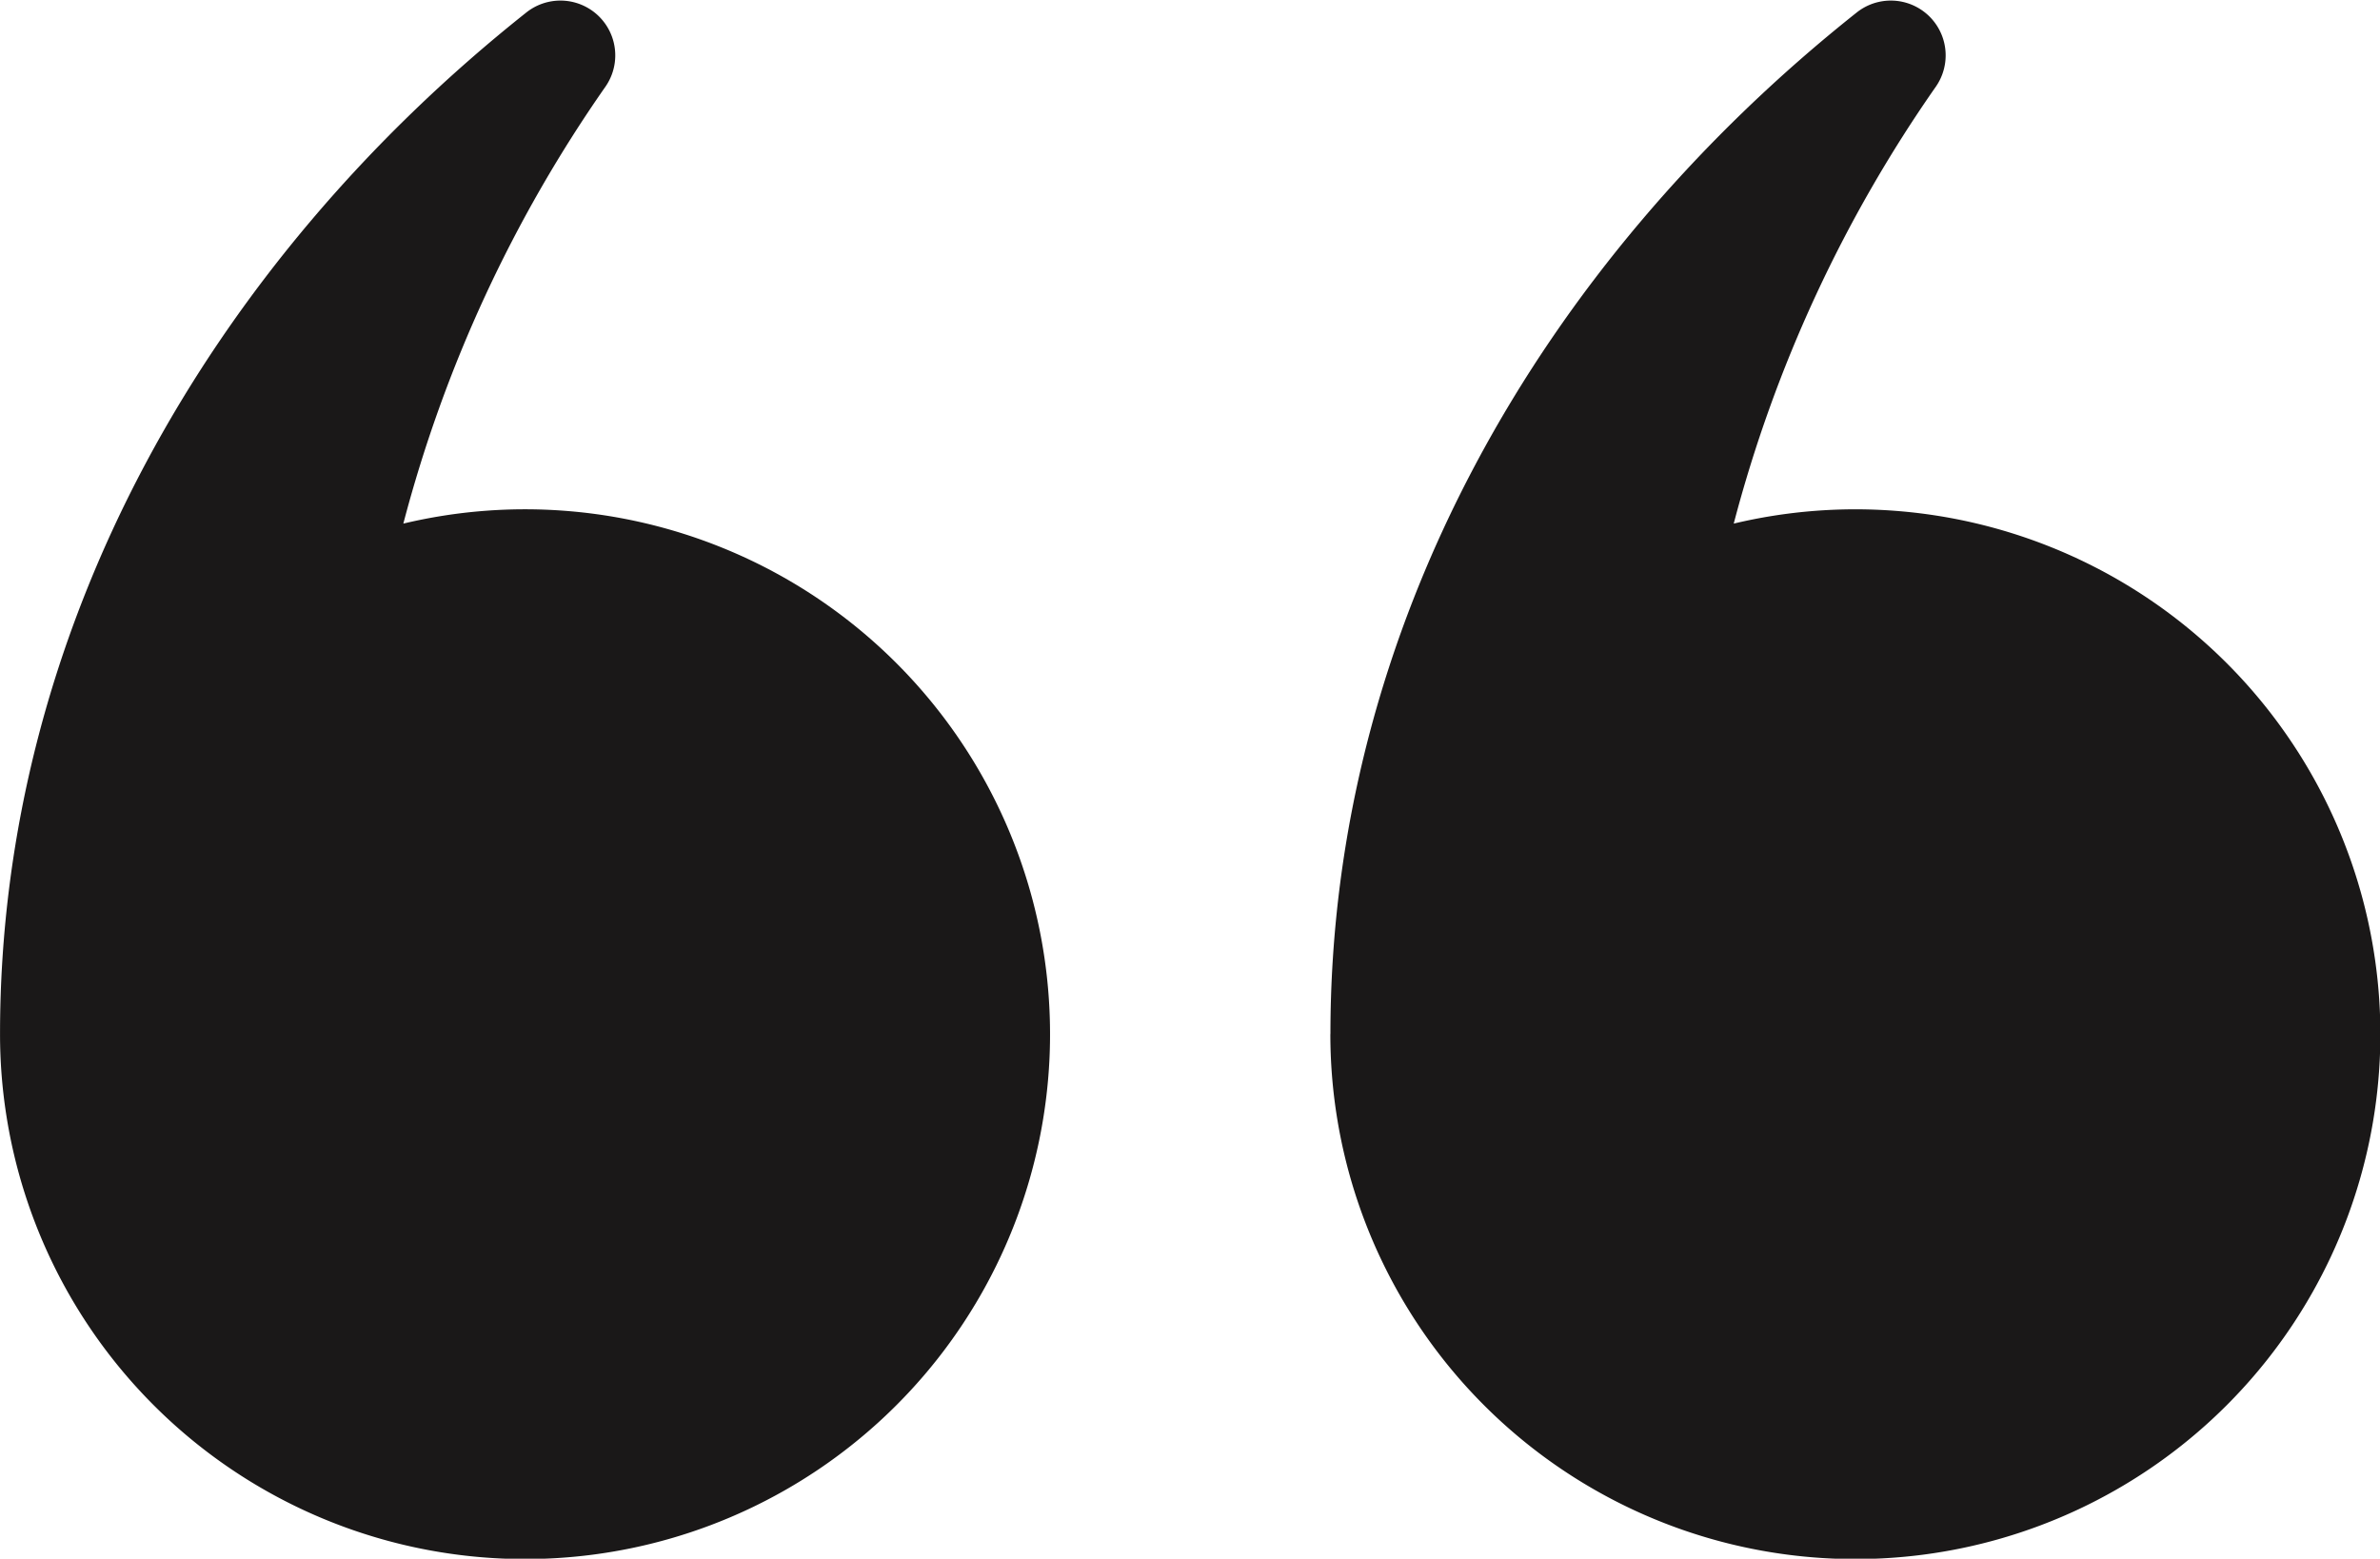
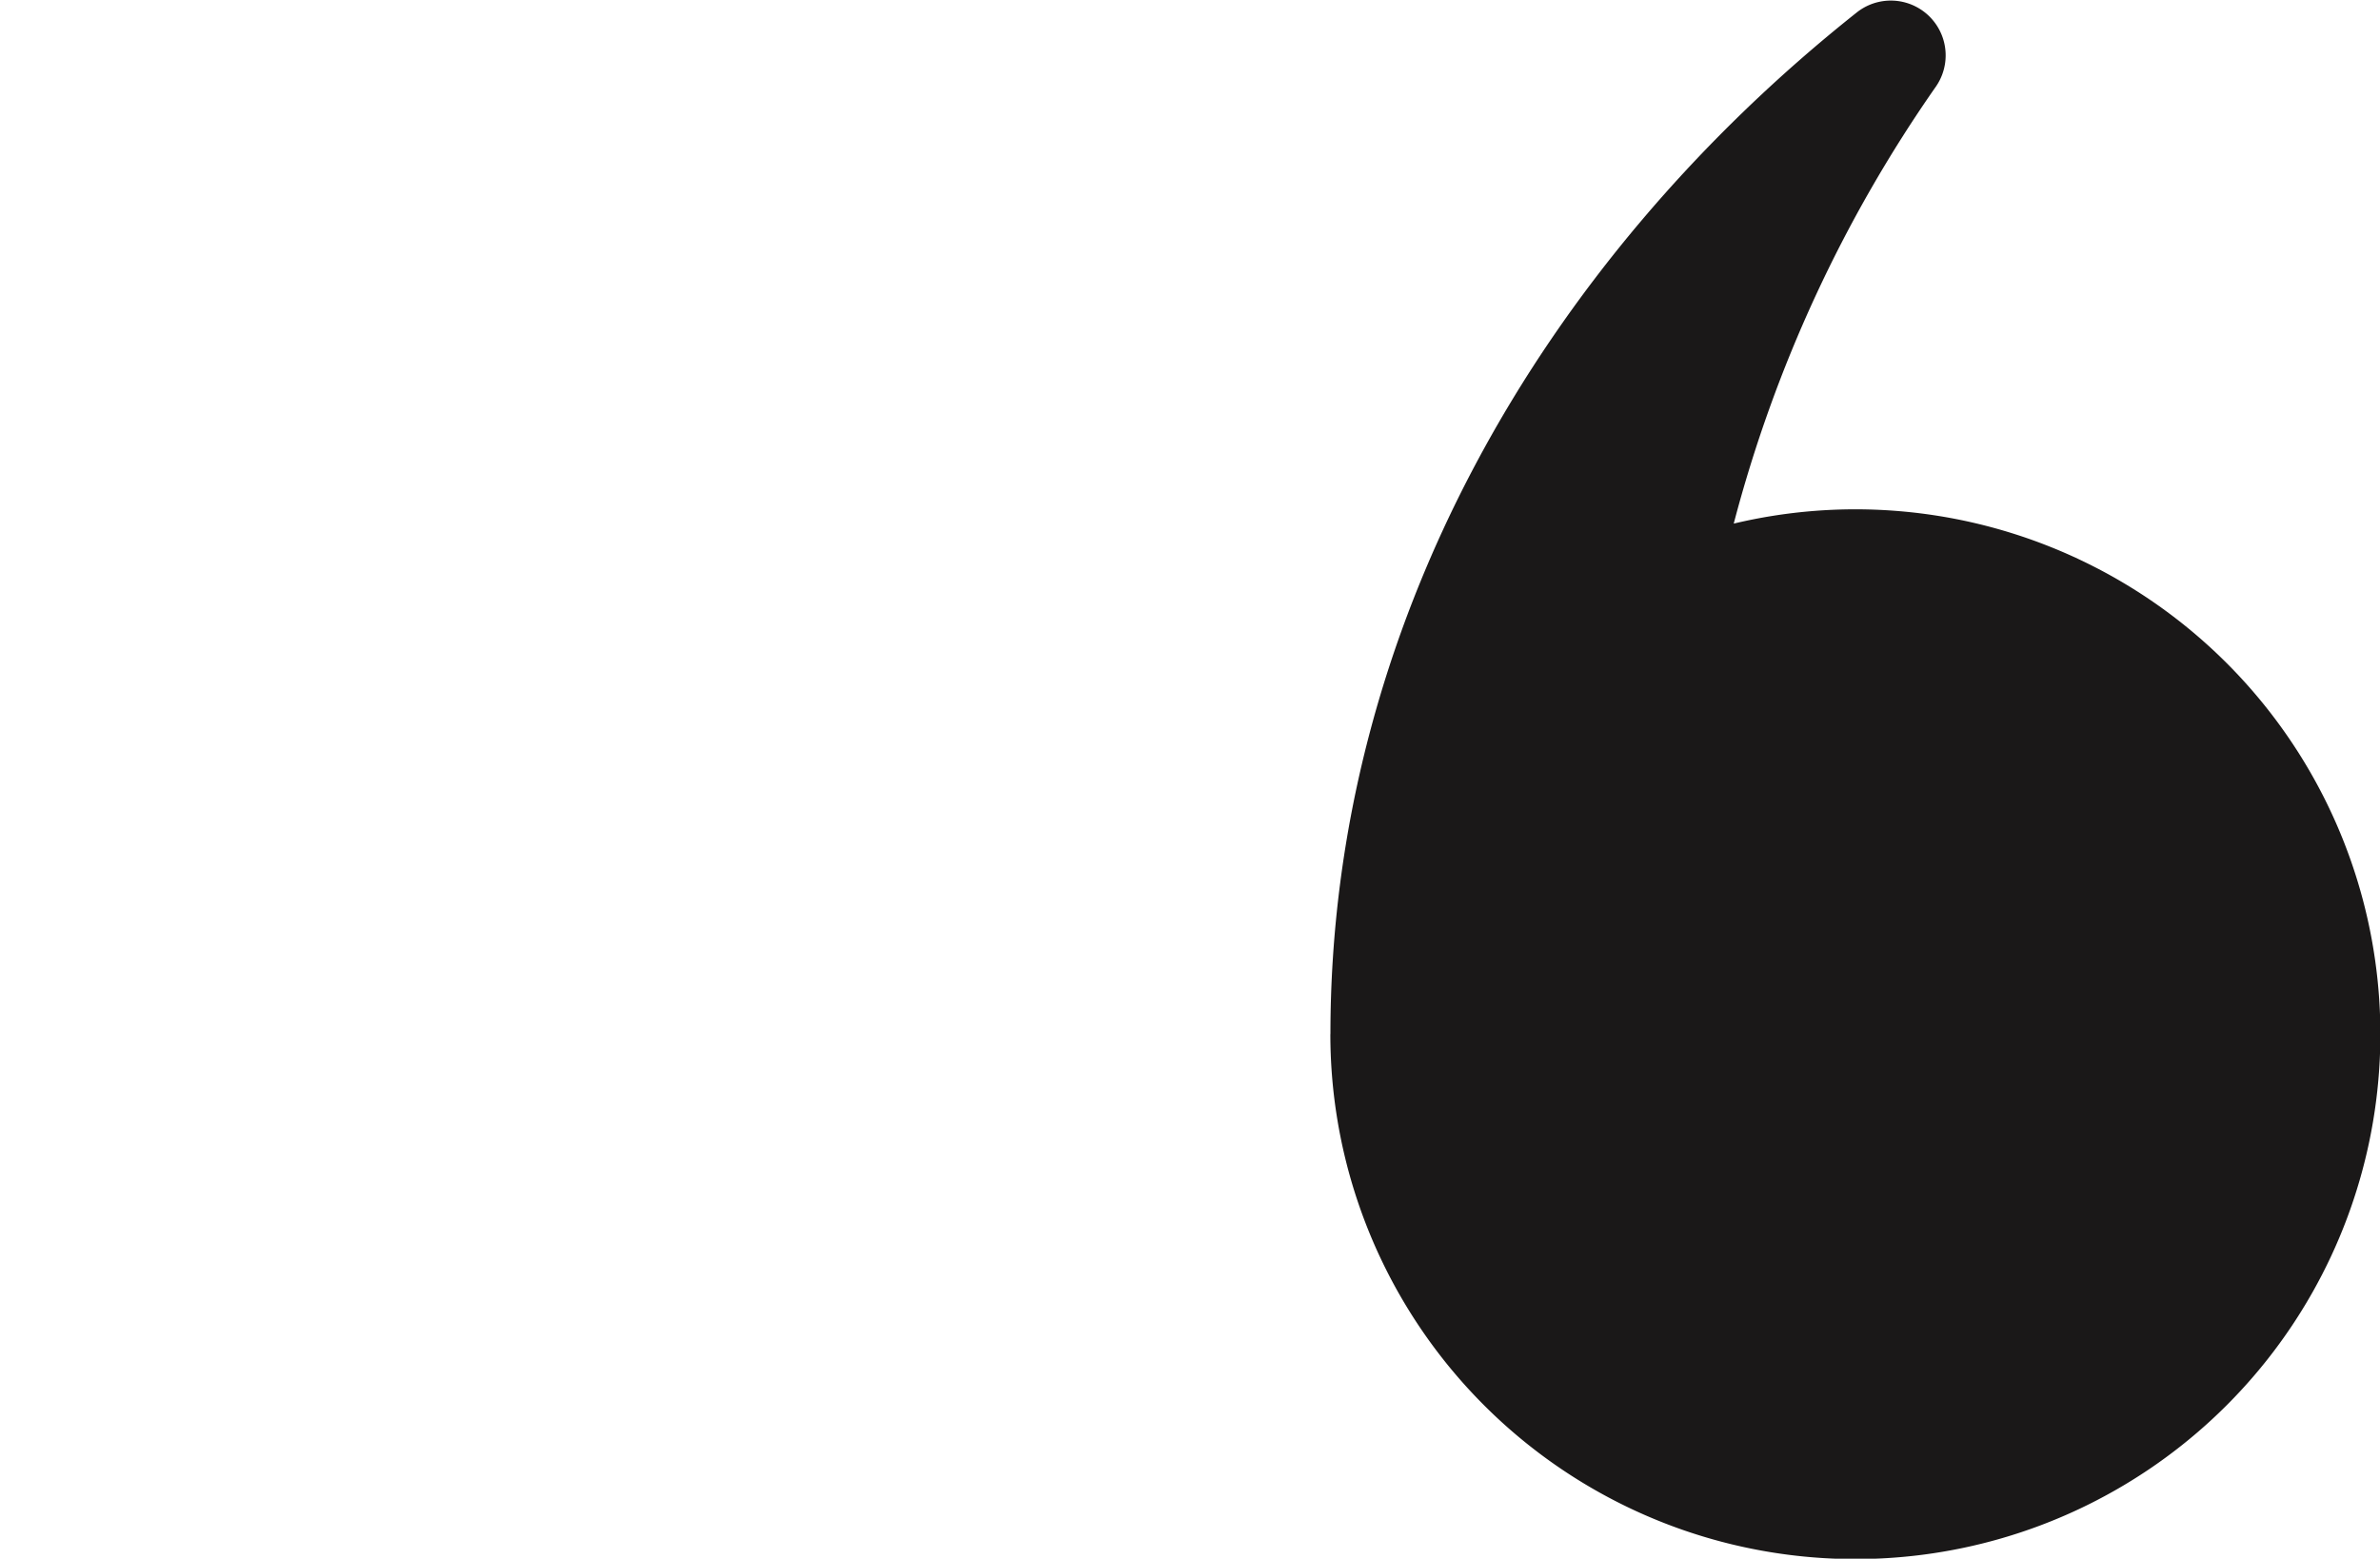
<svg xmlns="http://www.w3.org/2000/svg" width="64.69" height="42.377" viewBox="0 0 64.69 42.377">
  <defs>
    <clipPath id="clip-path">
      <rect id="Rectangle_814" data-name="Rectangle 814" width="64.69" height="42.377" fill="#1a1818" />
    </clipPath>
  </defs>
  <g id="Groupe_2764" data-name="Groupe 2764" transform="translate(64.69 42.377) rotate(180)">
    <g id="Groupe_2325" data-name="Groupe 2325" clip-path="url(#clip-path)">
      <path id="Tracé_1012" data-name="Tracé 1012" d="M28.529,14.265A14.27,14.27,0,1,0,17.565,28.142a37.2,37.2,0,0,1-5.5,11.888,1.49,1.49,0,0,0,2.154,2.01c8.552-6.79,14.307-16.7,14.308-27.773h0" transform="translate(0.001 0)" fill="#1a1818" />
-       <path id="Tracé_1013" data-name="Tracé 1013" d="M223.362,14.265A14.27,14.27,0,1,0,212.4,28.142a37.2,37.2,0,0,1-5.5,11.888,1.49,1.49,0,0,0,2.154,2.01c8.551-6.79,14.307-16.7,14.308-27.773h0" transform="translate(-158.673 0)" fill="#1a1818" />
    </g>
  </g>
</svg>